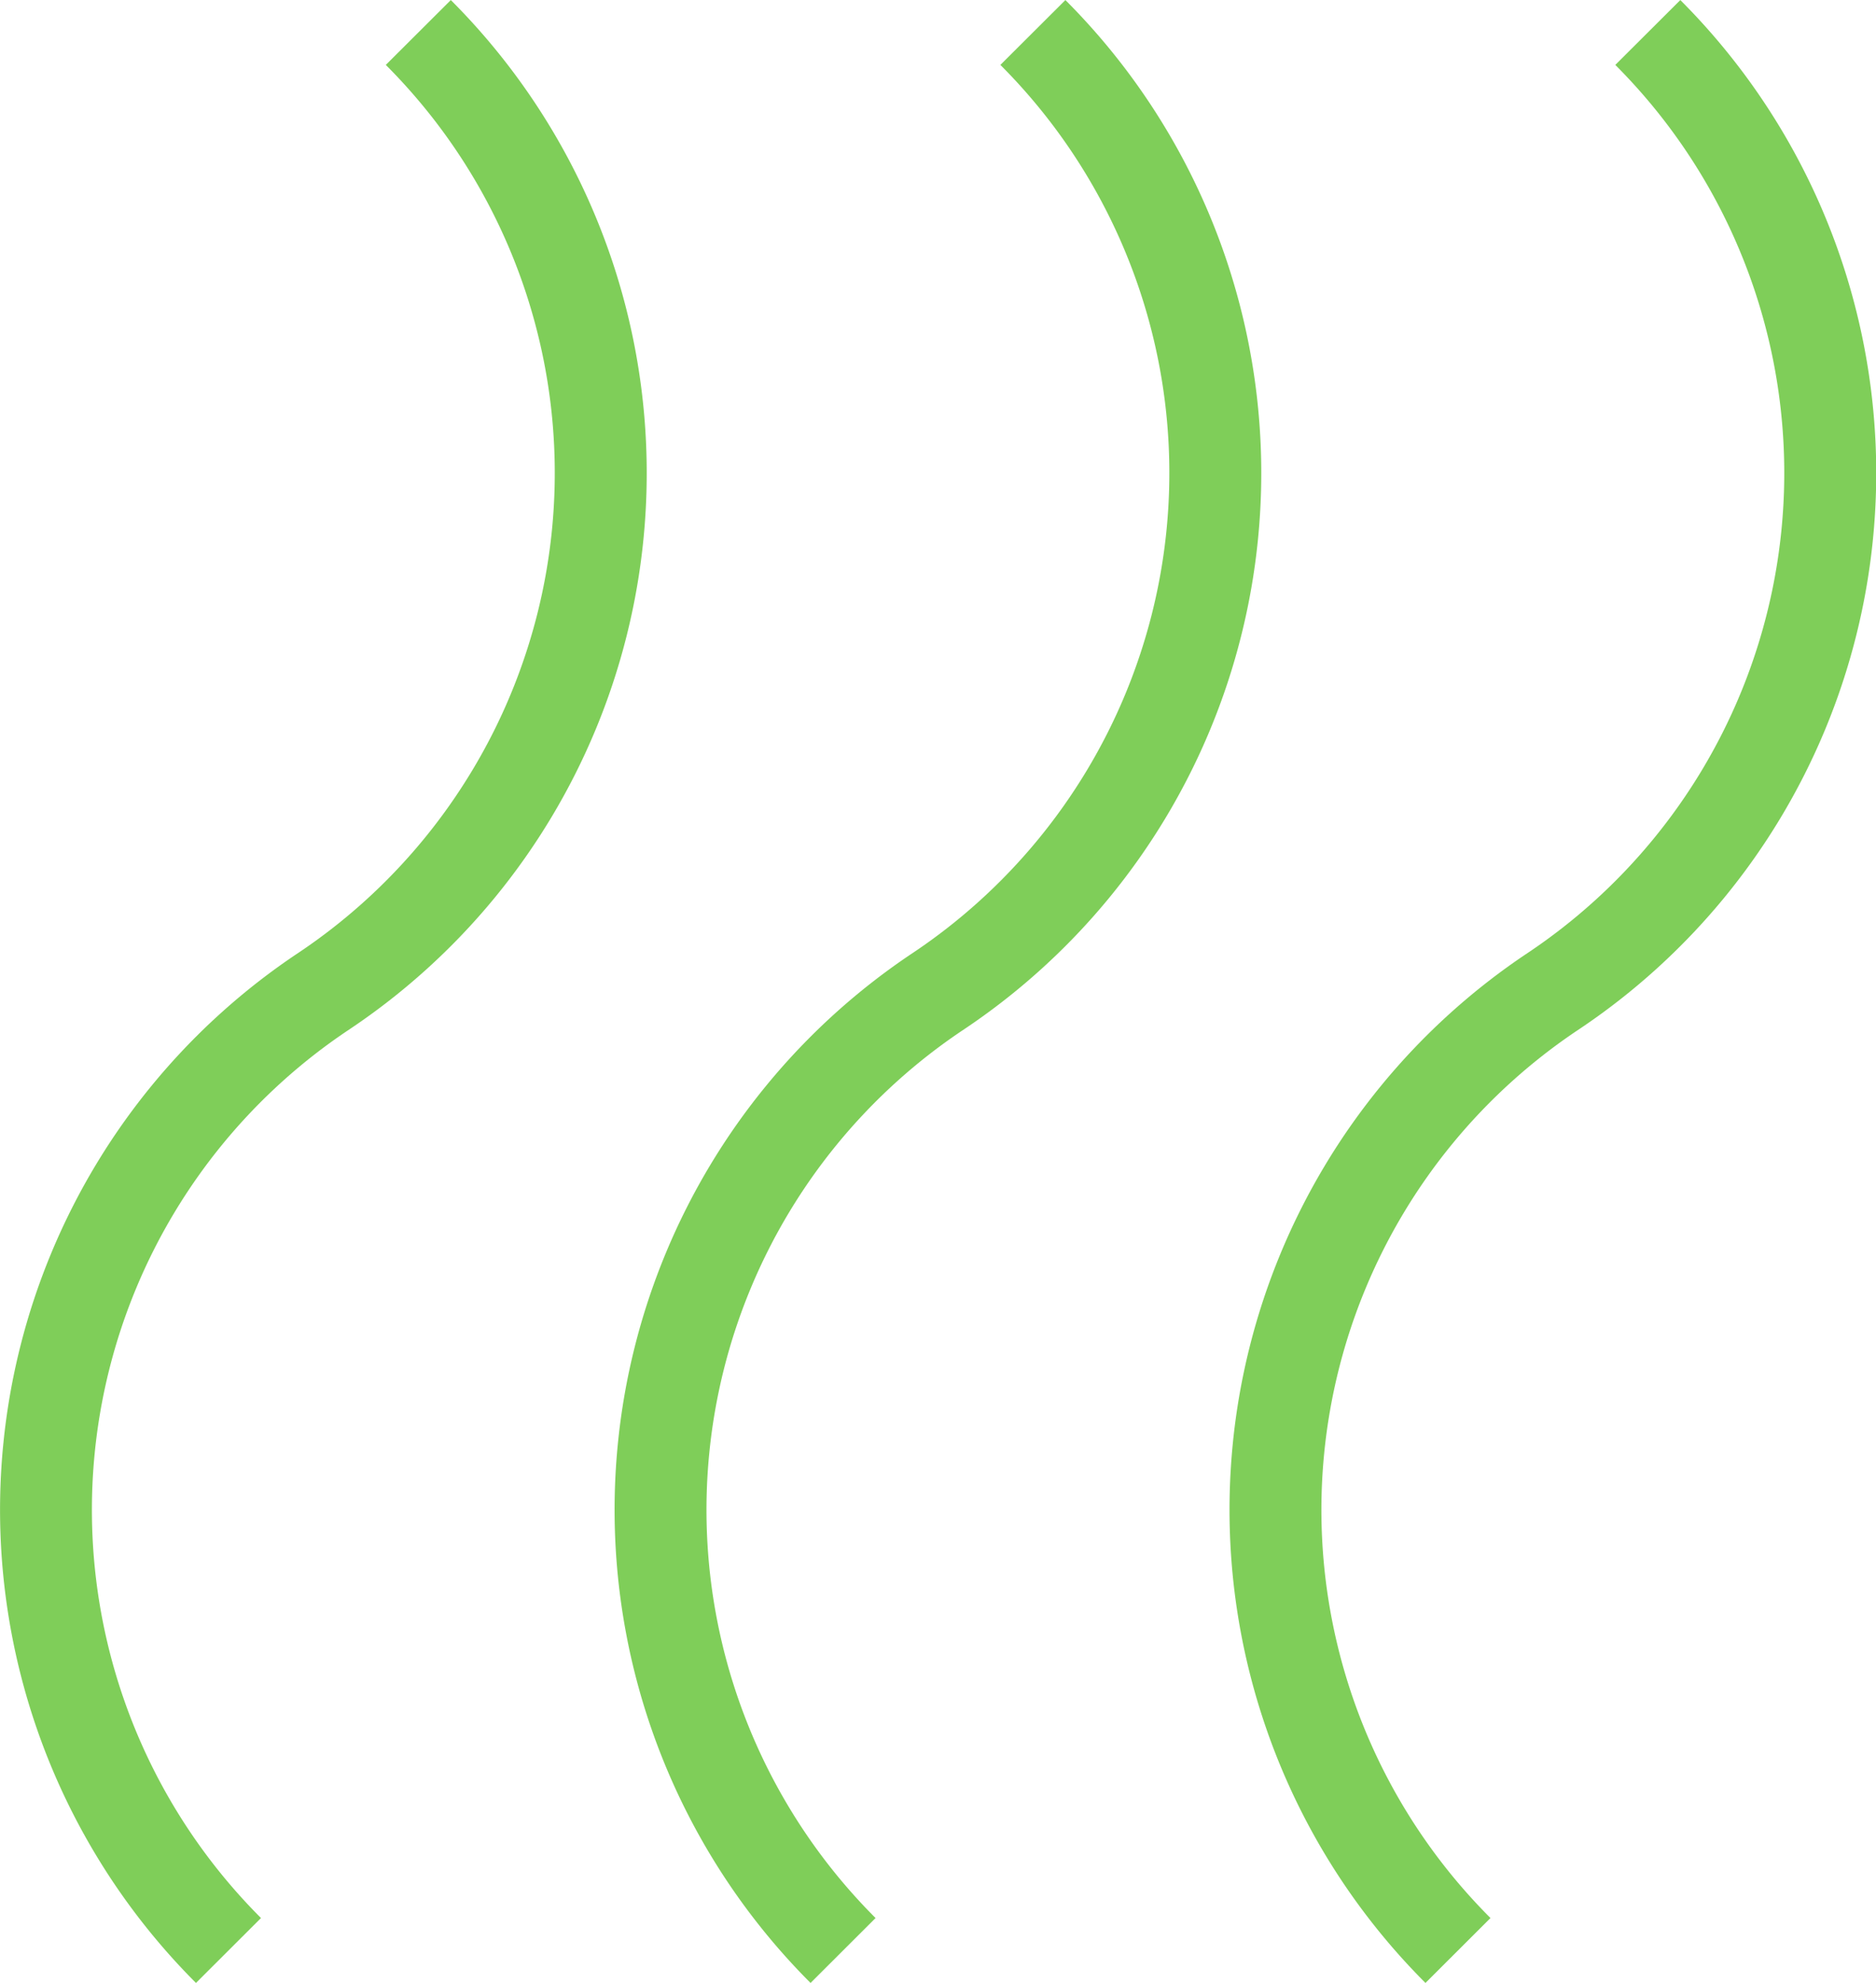
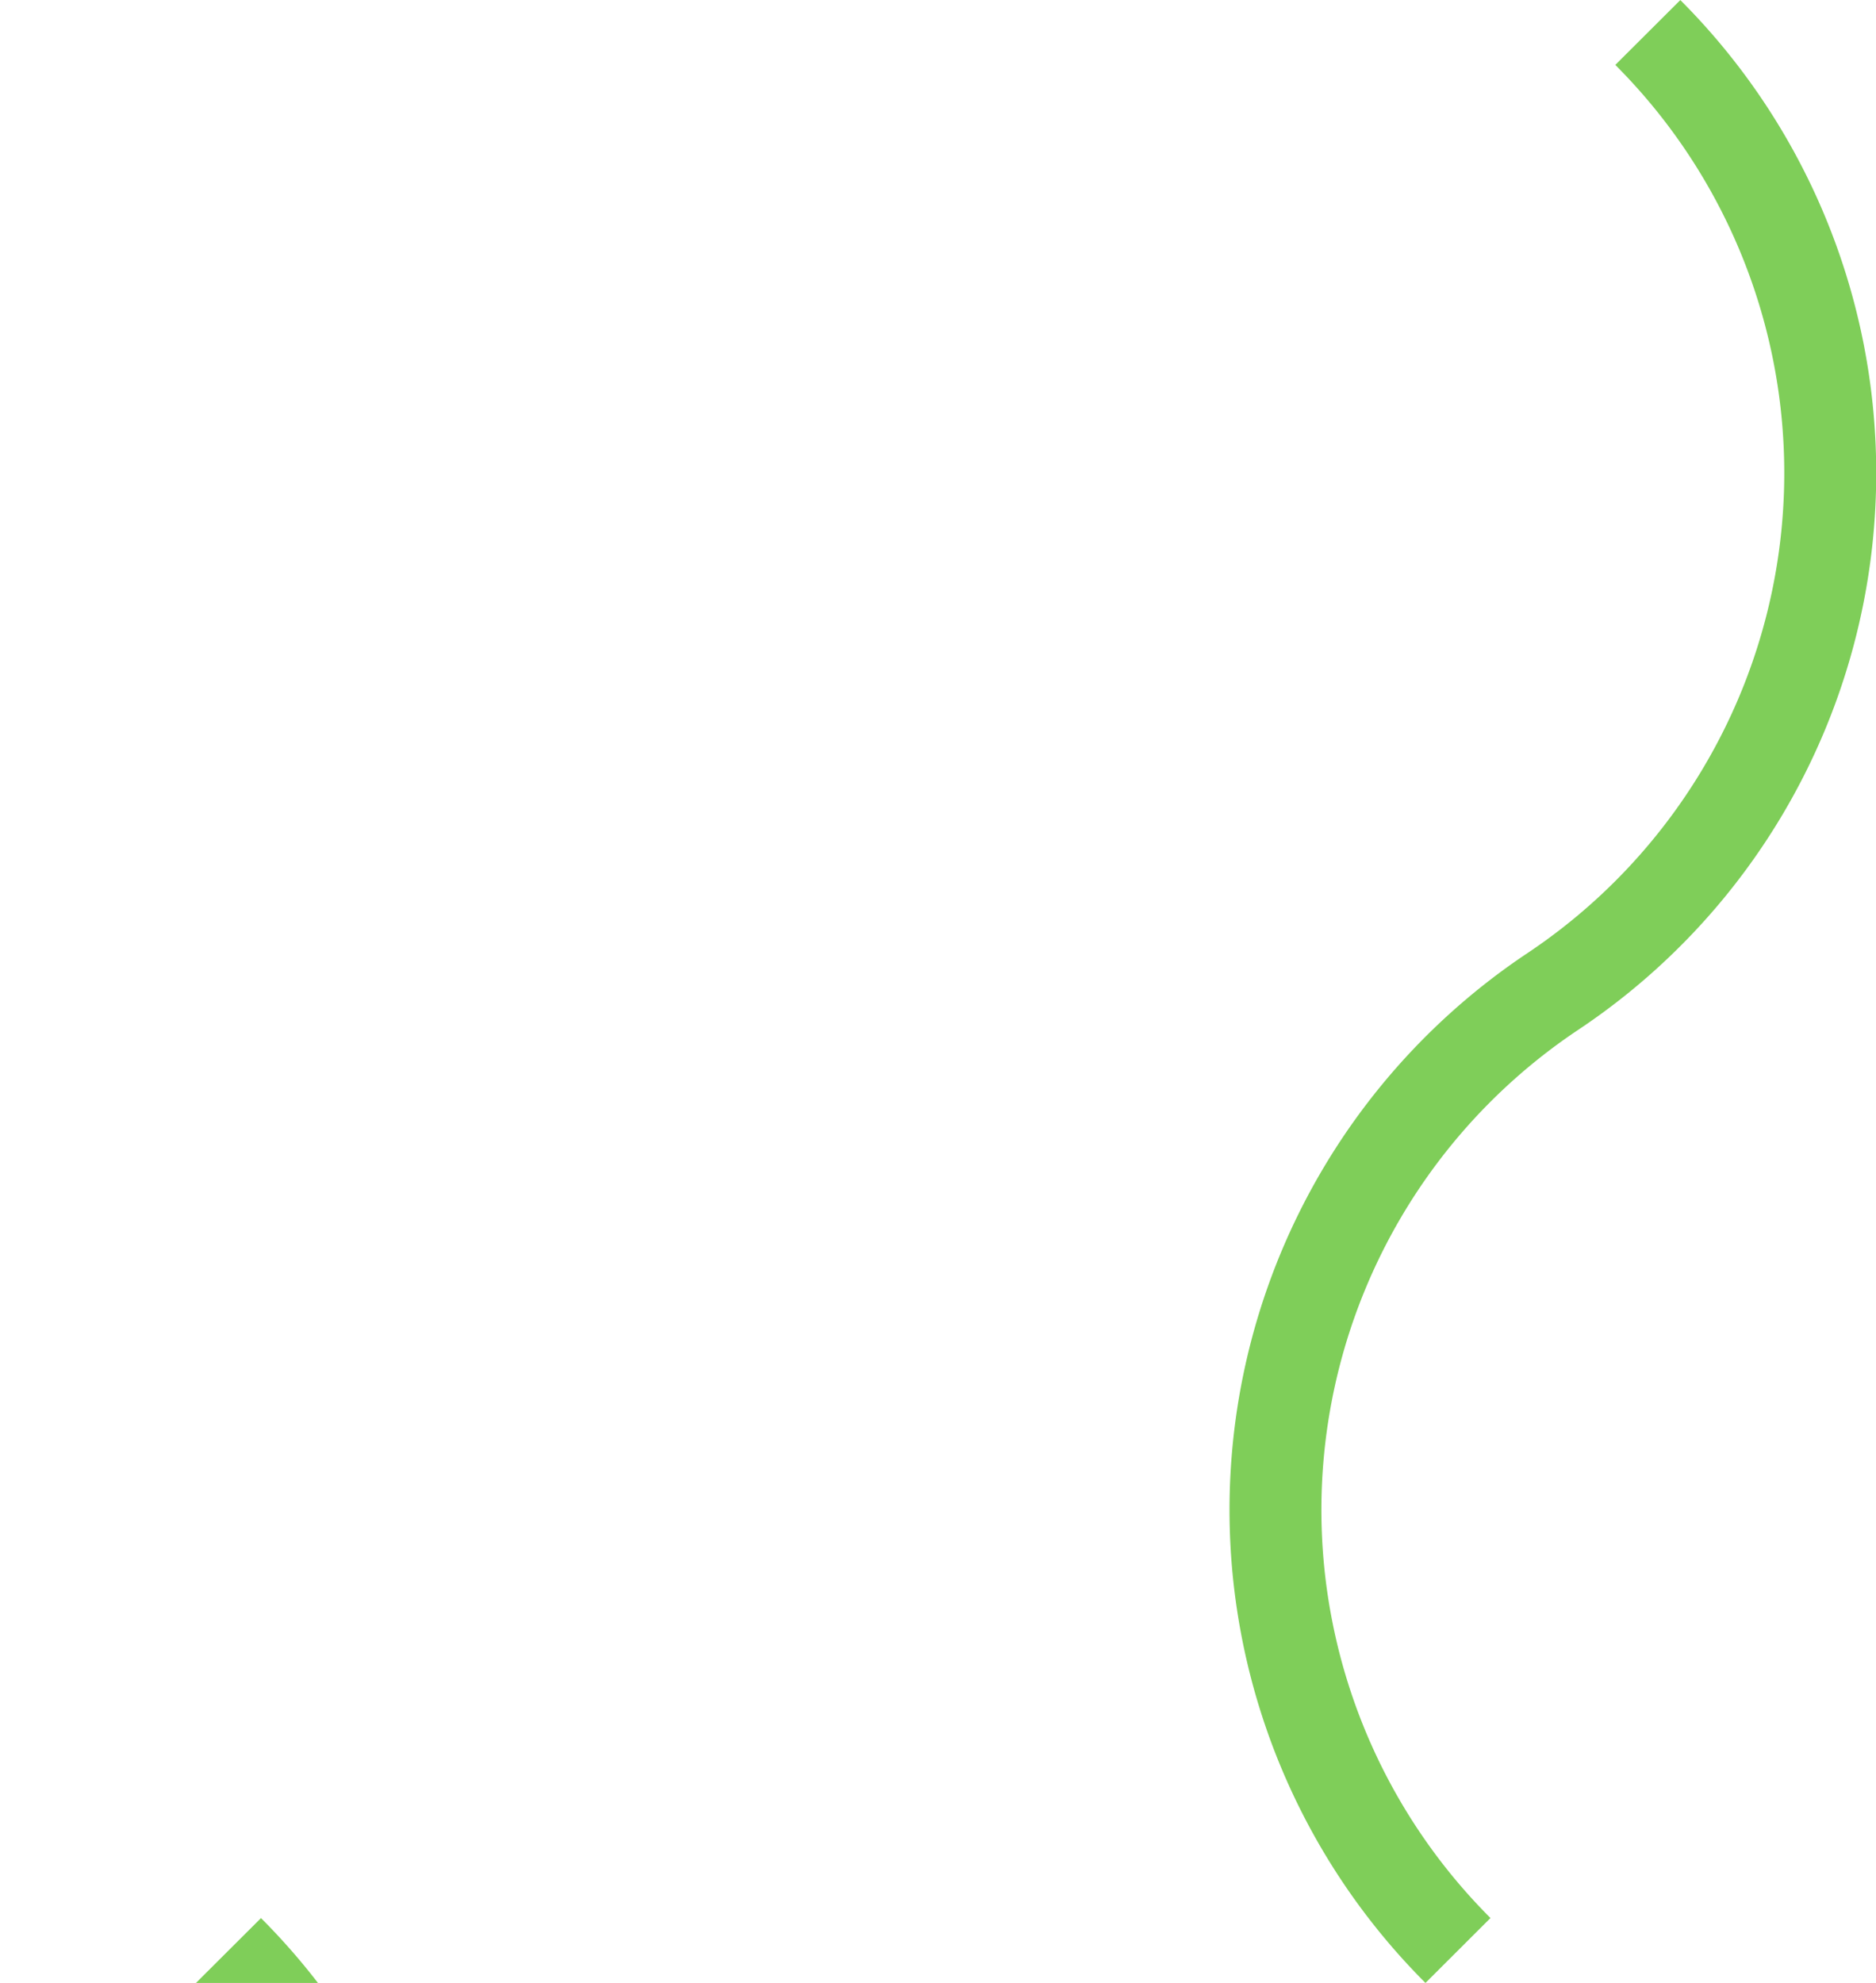
<svg xmlns="http://www.w3.org/2000/svg" id="Group_2492" data-name="Group 2492" width="32.375" height="34.213" viewBox="0 0 32.375 34.213">
  <path id="Path_306" data-name="Path 306" d="M305.7,963.022a11.543,11.543,0,0,1,1.758-17.767,9.958,9.958,0,0,0,1.518-15.326l1.122-1.119a11.542,11.542,0,0,1-1.76,17.766,9.956,9.956,0,0,0-1.516,15.326Z" transform="translate(-281.1 -928.809)" fill="#7fce59" />
-   <path id="Path_307" data-name="Path 307" d="M298.113,963.022a11.543,11.543,0,0,1,1.758-17.767,9.958,9.958,0,0,0,1.518-15.326l1.122-1.119a11.543,11.543,0,0,1-1.76,17.766,9.956,9.956,0,0,0-1.516,15.326Z" transform="translate(-284.125 -928.809)" fill="#7fce59" />
-   <path id="Path_308" data-name="Path 308" d="M290.531,963.022a11.544,11.544,0,0,1,1.758-17.767,9.958,9.958,0,0,0,1.518-15.326l1.122-1.119a11.542,11.542,0,0,1-1.76,17.766,9.956,9.956,0,0,0-1.516,15.326Z" transform="translate(-287.149 -928.809)" fill="#7fce59" />
+   <path id="Path_308" data-name="Path 308" d="M290.531,963.022l1.122-1.119a11.542,11.542,0,0,1-1.76,17.766,9.956,9.956,0,0,0-1.516,15.326Z" transform="translate(-287.149 -928.809)" fill="#7fce59" />
</svg>